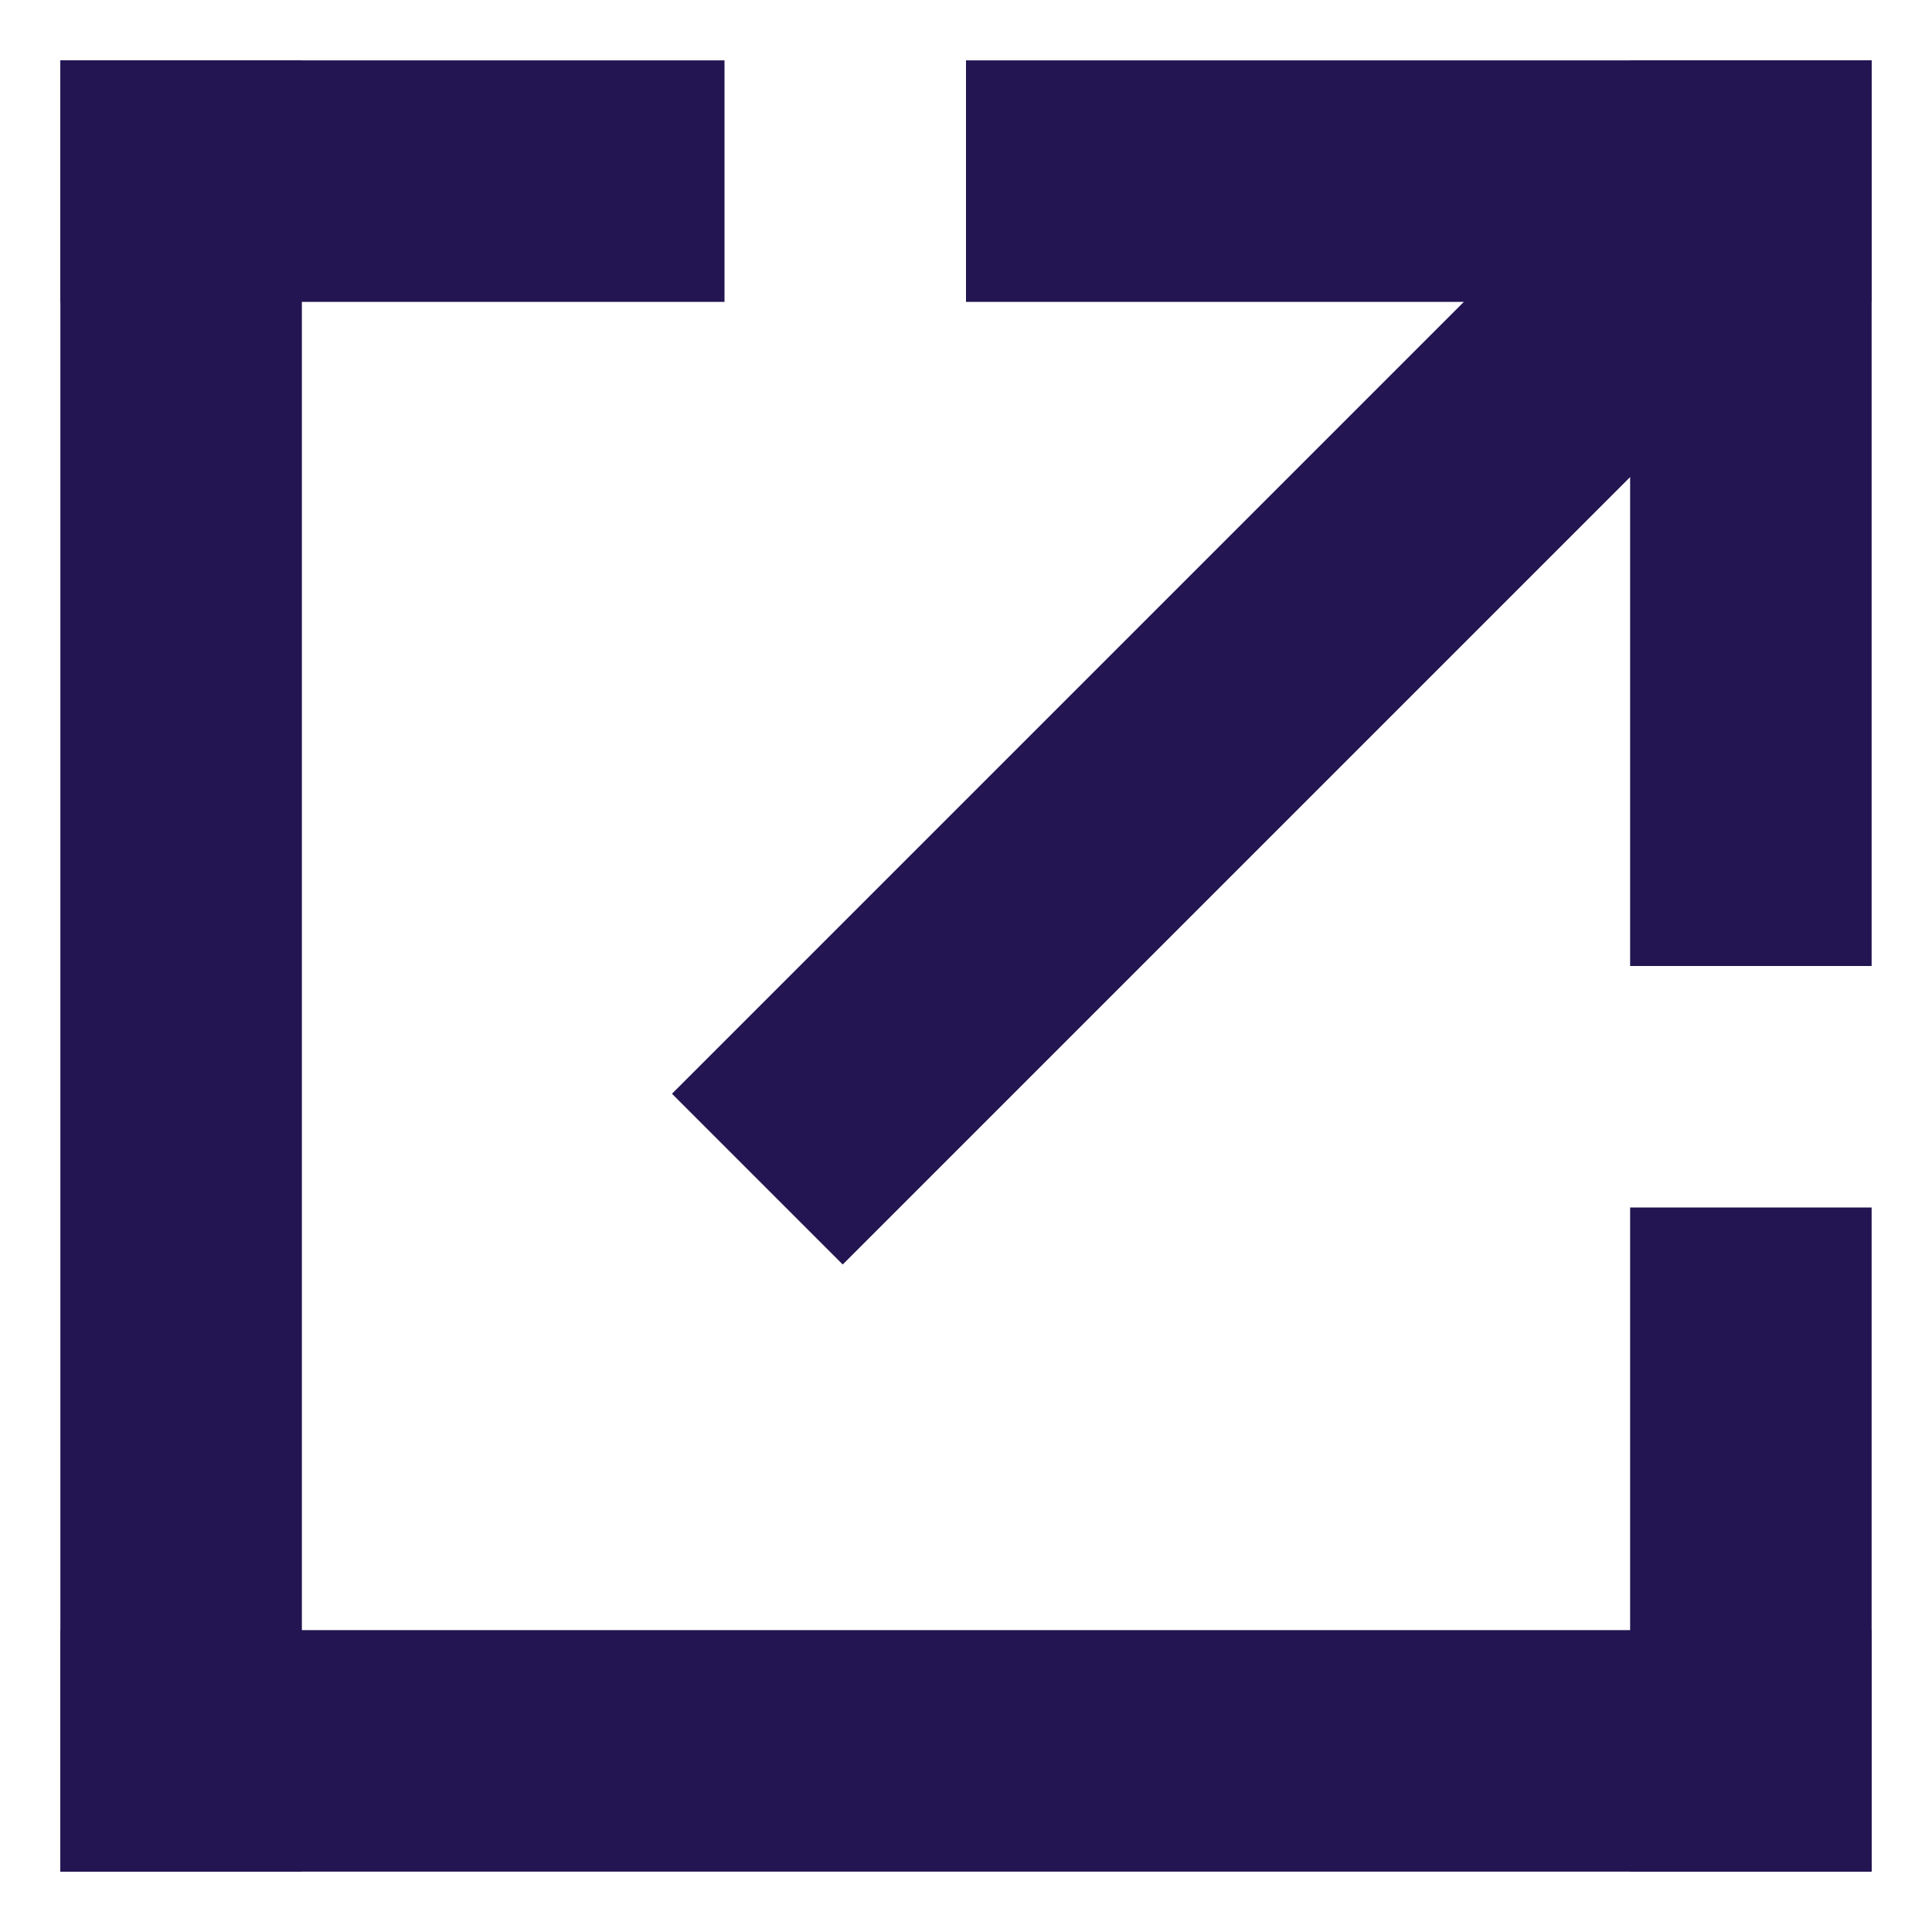
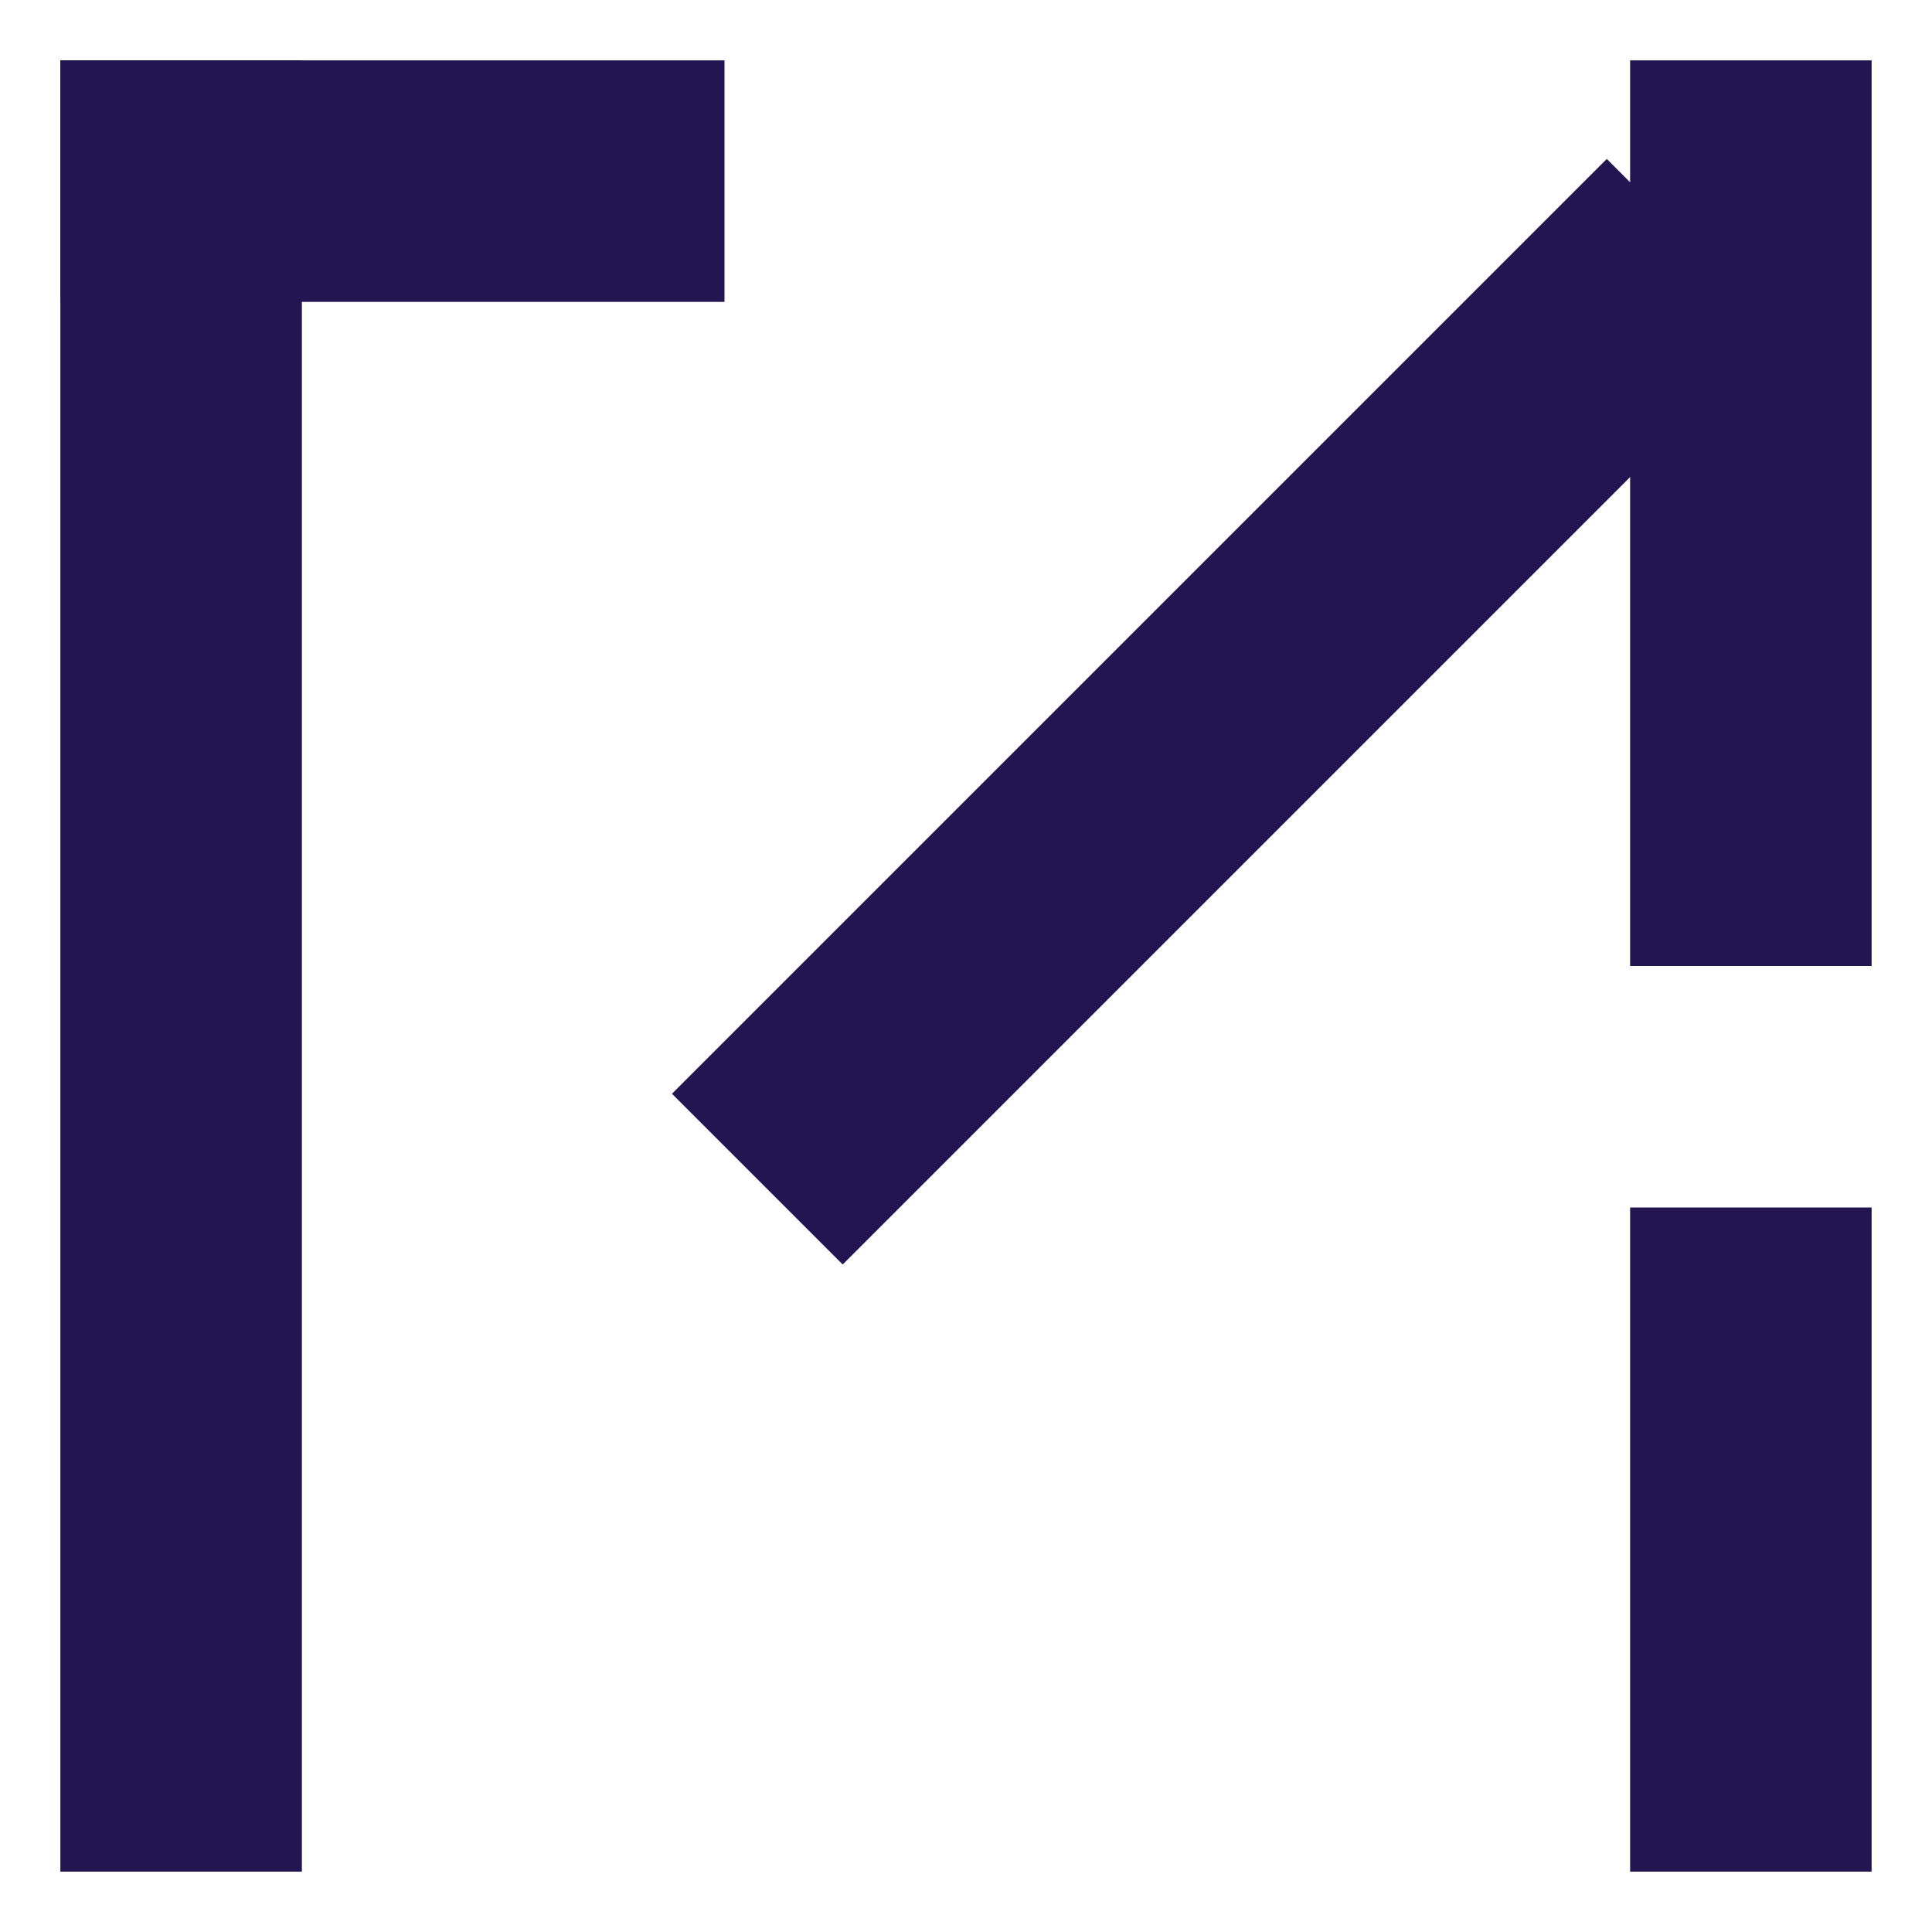
<svg xmlns="http://www.w3.org/2000/svg" version="1.1" id="Layer_1" x="0px" y="0px" viewBox="0 0 32 32" style="enable-background:new 0 0 32 32;" xml:space="preserve">
  <style type="text/css">
	.st0{fill:#221551;}
</style>
  <rect x="27" y="20" class="st0" width="4" height="11" />
  <rect x="27" y="1" class="st0" width="4" height="15" />
  <rect x="18.2" y="0.8" transform="matrix(-0.707 -0.707 0.707 -0.707 26.26 34.377)" class="st0" width="4" height="21.9" />
-   <rect x="21.5" y="-4.5" transform="matrix(6.123234e-17 -1 1 6.123234e-17 20.5 26.5)" class="st0" width="4" height="15" />
  <rect x="4.5" y="-2.5" transform="matrix(6.123234e-17 -1 1 6.123234e-17 3.5 9.5)" class="st0" width="4" height="11" />
-   <rect x="14" y="14" transform="matrix(6.123234e-17 -1 1 6.123234e-17 -13 45)" class="st0" width="4" height="30" />
  <rect x="1" y="1" class="st0" width="4" height="30" />
</svg>